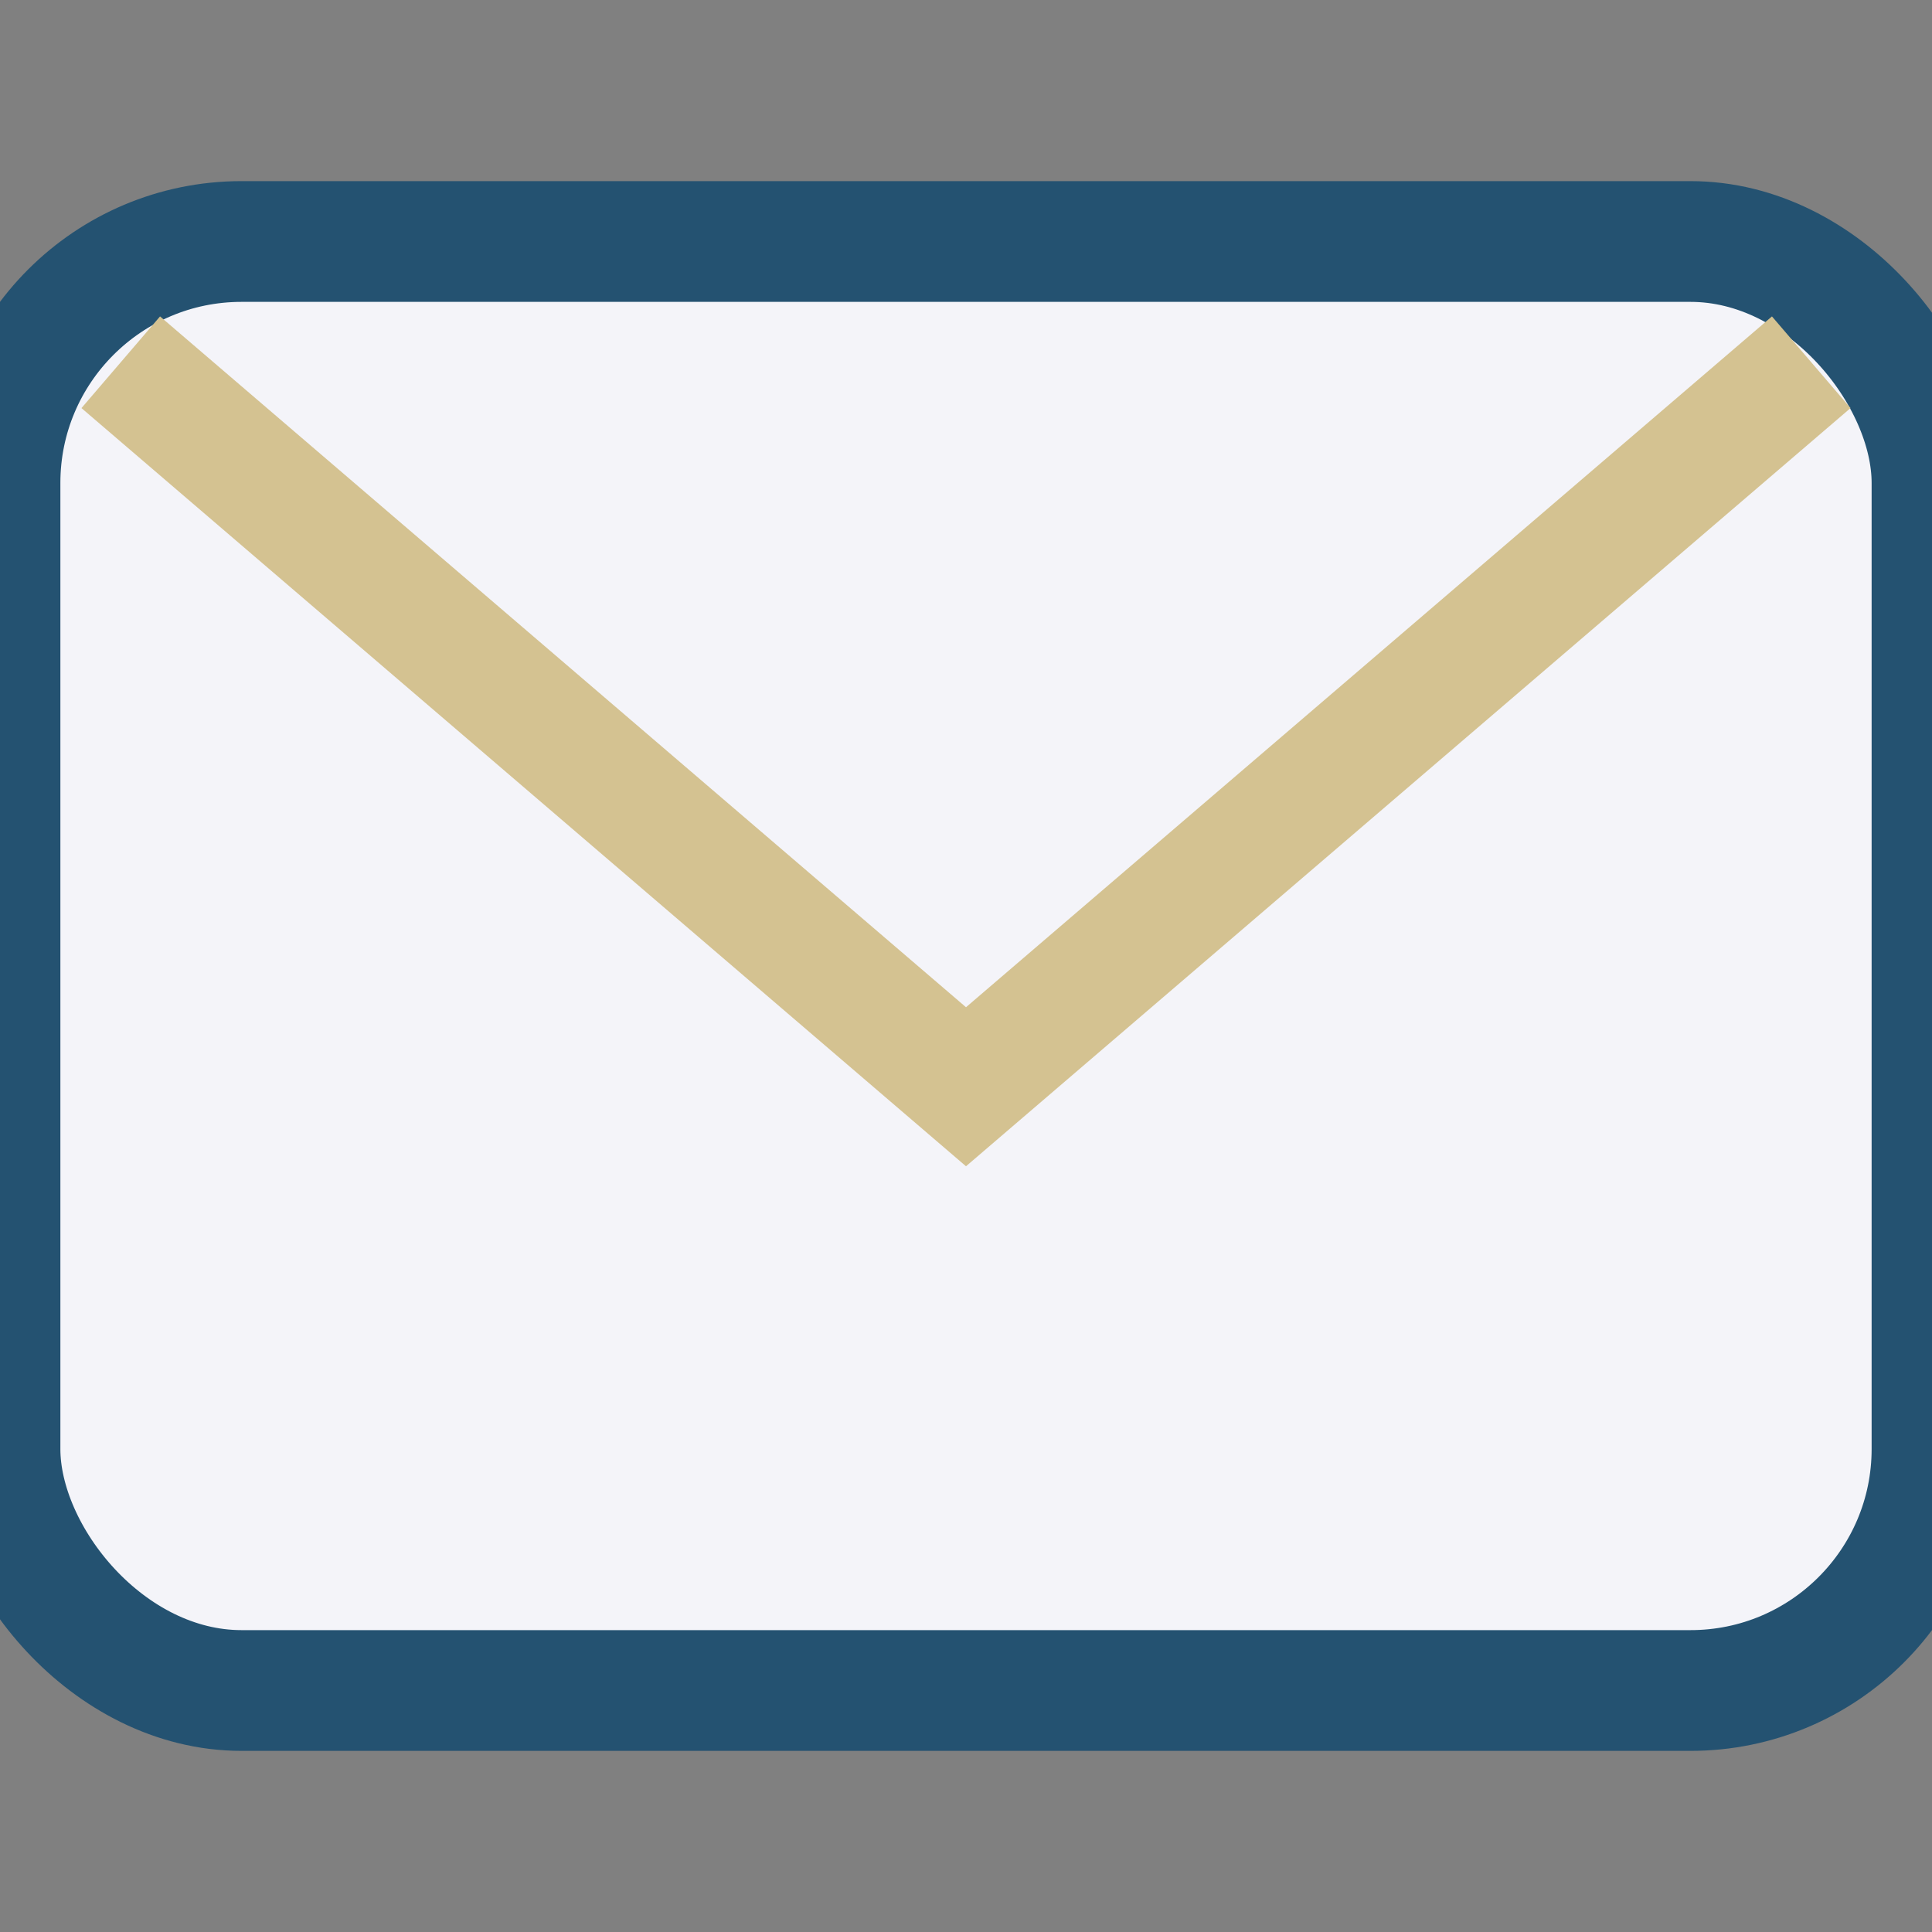
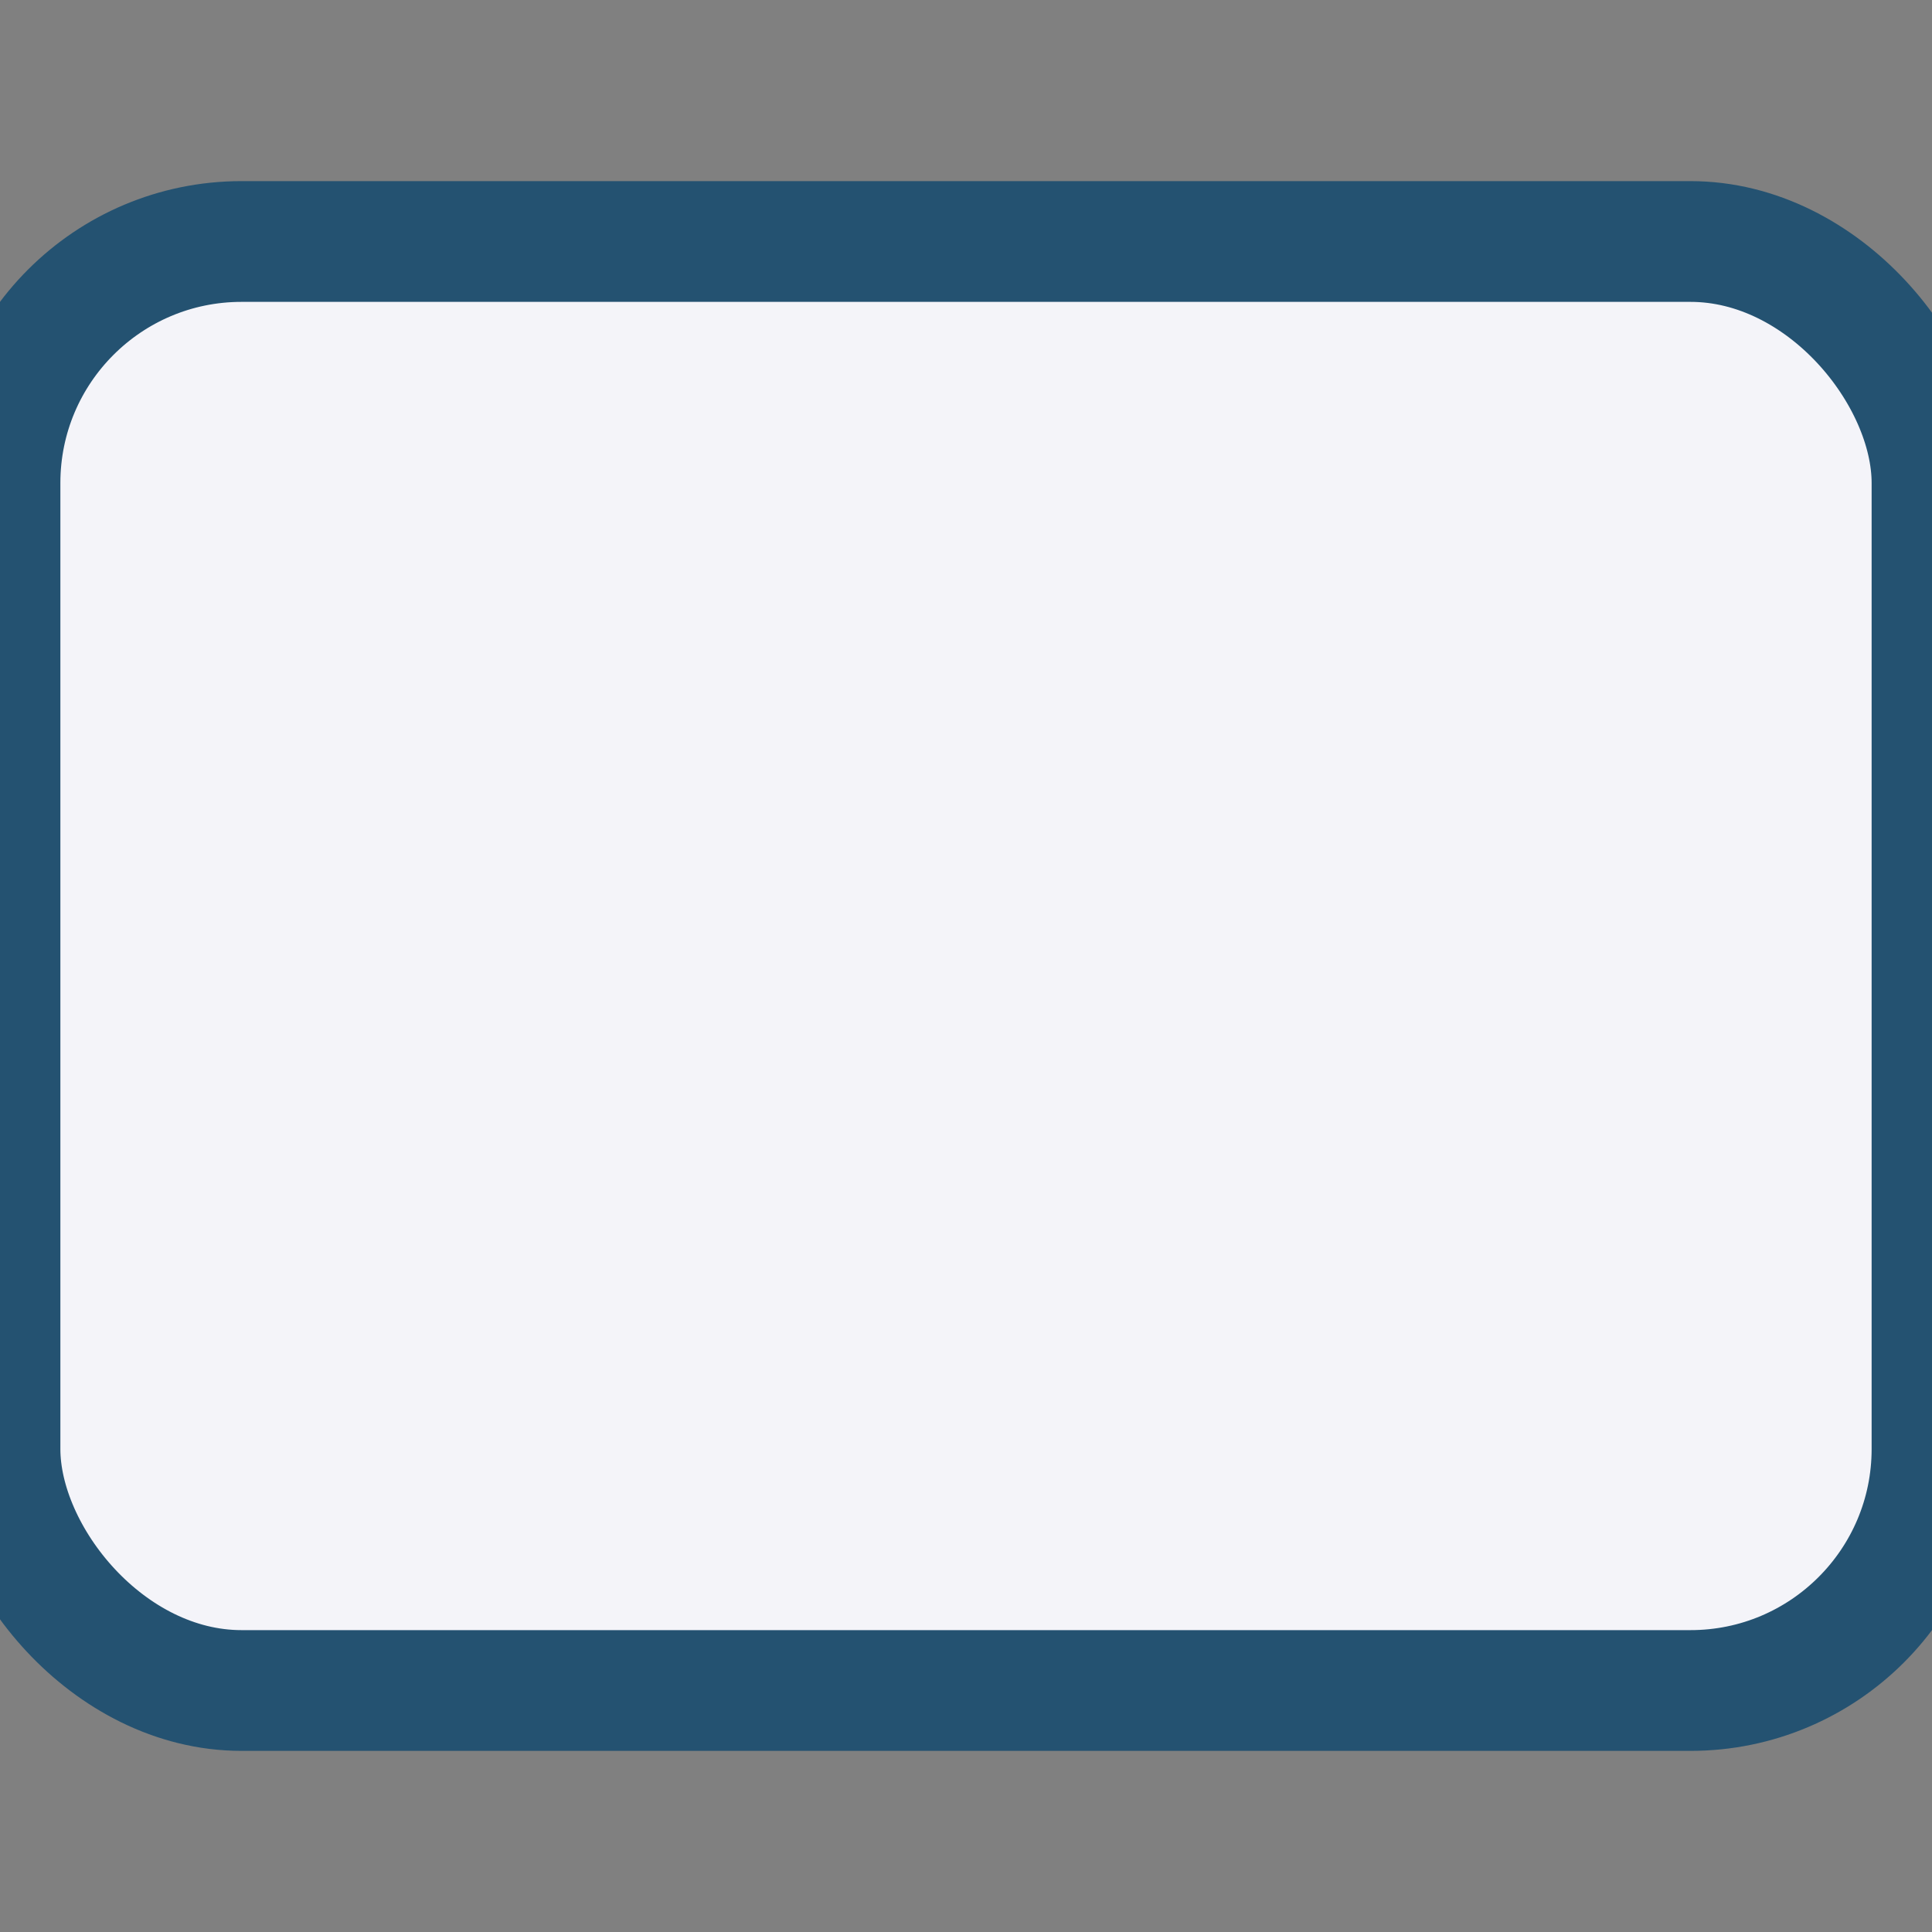
<svg xmlns="http://www.w3.org/2000/svg" width="32" height="32" viewBox="0 0 32 32">
  <rect x="0" y="0" width="32" height="32" fill="#808080" stroke="none" />
  <rect width="32" height="24" x="0" y="4" rx="4" fill="#F4F4F9" stroke="#245271" stroke-width="2" />
-   <path d="M2 6l14 12 14-12" stroke="#D4C291" stroke-width="2" fill="none" />
</svg>